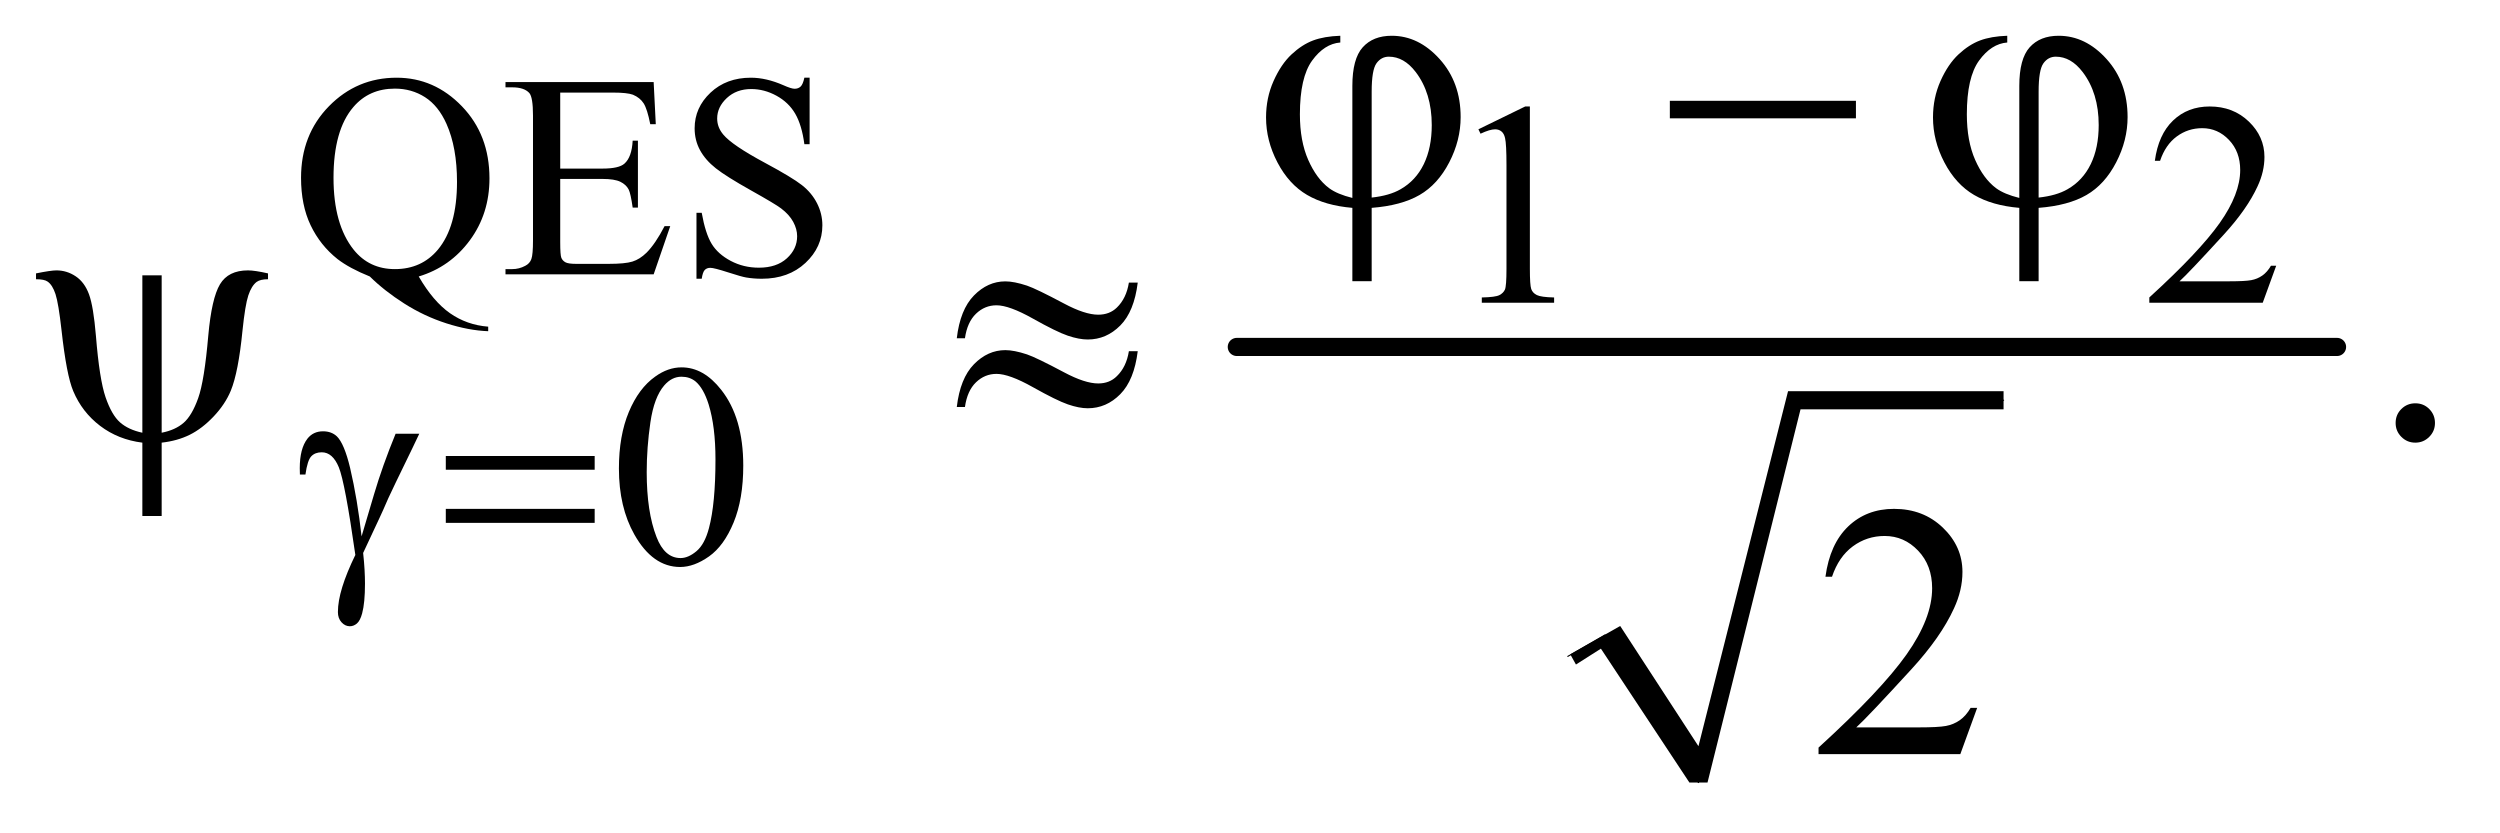
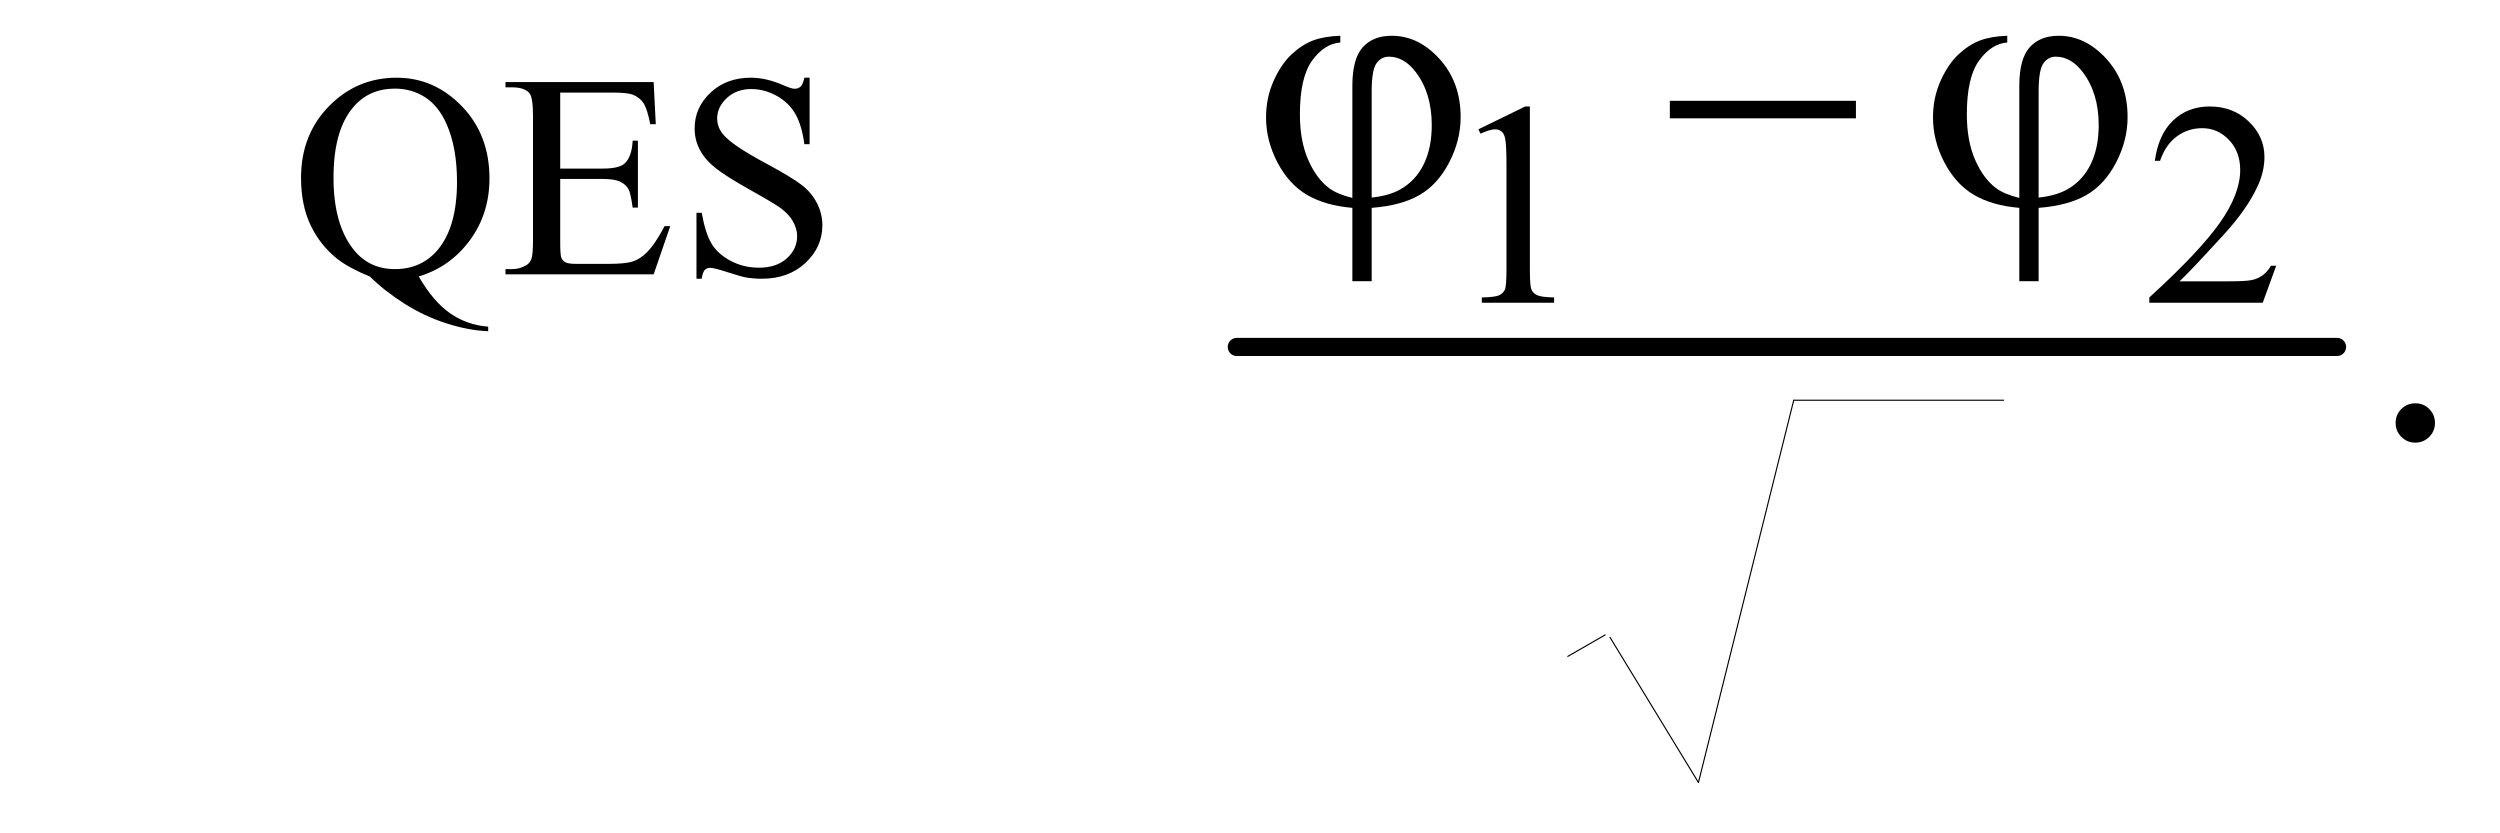
<svg xmlns="http://www.w3.org/2000/svg" stroke-dasharray="none" shape-rendering="auto" font-family="'Dialog'" text-rendering="auto" width="108" fill-opacity="1" color-interpolation="auto" color-rendering="auto" preserveAspectRatio="xMidYMid meet" font-size="12px" viewBox="0 0 108 36" fill="black" stroke="black" image-rendering="auto" stroke-miterlimit="10" stroke-linecap="square" stroke-linejoin="miter" font-style="normal" stroke-width="1" height="36" stroke-dashoffset="0" font-weight="normal" stroke-opacity="1">
  <defs id="genericDefs" />
  <g>
    <defs id="defs1">
      <clipPath clipPathUnits="userSpaceOnUse" id="clipPath1">
        <path d="M0.92 4.917 L69.12 4.917 L69.12 27.475 L0.92 27.475 L0.92 4.917 Z" />
      </clipPath>
      <clipPath clipPathUnits="userSpaceOnUse" id="clipPath2">
        <path d="M29.395 157.605 L29.395 880.622 L2208.293 880.622 L2208.293 157.605 Z" />
      </clipPath>
    </defs>
    <g stroke-linecap="round" stroke-linejoin="round" transform="scale(1.576,1.576) translate(-0.92,-4.917) matrix(0.031,0,0,0.031,0,0)">
      <path fill="none" d="M1416 739 L1449 720" clip-path="url(#clipPath2)" />
    </g>
    <g stroke-linecap="round" stroke-linejoin="round" transform="matrix(0.049,0,0,0.049,-1.45,-7.748)">
      <path fill="none" d="M1449 720 L1527 848" clip-path="url(#clipPath2)" />
    </g>
    <g stroke-linecap="round" stroke-linejoin="round" transform="matrix(0.049,0,0,0.049,-1.45,-7.748)">
      <path fill="none" d="M1527 848 L1611 511" clip-path="url(#clipPath2)" />
    </g>
    <g stroke-linecap="round" stroke-linejoin="round" transform="matrix(0.049,0,0,0.049,-1.45,-7.748)">
      <path fill="none" d="M1611 511 L1796 511" clip-path="url(#clipPath2)" />
    </g>
    <g transform="matrix(0.049,0,0,0.049,-1.45,-7.748)">
-       <path d="M1414 735 L1458 710 L1527 816 L1606 503 L1796 503 L1796 519 L1617 519 L1535 848 L1519 848 L1441 730 L1419 744 Z" stroke="none" clip-path="url(#clipPath2)" />
-     </g>
+       </g>
    <g stroke-width="16" transform="matrix(0.049,0,0,0.049,-1.45,-7.748)" stroke-linejoin="round" stroke-linecap="round">
      <line y2="464" fill="none" x1="1120" clip-path="url(#clipPath2)" x2="2090" y1="464" />
    </g>
    <g transform="matrix(0.049,0,0,0.049,-1.45,-7.748)">
      <path d="M398.75 401.875 Q411.5 423.875 426.312 434.25 Q441.125 444.625 460 446.125 L460 450.125 Q442.75 449.5 423.125 443.188 Q403.5 436.875 385.938 425.688 Q368.375 414.5 355.625 401.875 Q337.625 394.625 327.125 386.5 Q311.875 374.375 303.438 356.688 Q295 339 295 314.875 Q295 276.875 319.625 251.75 Q344.25 226.625 379.25 226.625 Q412.5 226.625 436.812 251.812 Q461.125 277 461.125 315.375 Q461.125 346.5 443.812 370 Q426.5 393.5 398.75 401.875 ZM377.75 236.25 Q355 236.25 341.125 252.5 Q323.625 272.875 323.625 314.875 Q323.625 356 341.375 378.25 Q355.125 395.375 377.75 395.375 Q401.25 395.375 415.625 378.25 Q432.5 358 432.5 318.5 Q432.5 288.125 423.25 267.375 Q416.125 251.375 404.312 243.812 Q392.5 236.25 377.75 236.25 ZM523.5 239.75 L523.5 306.75 L560.75 306.75 Q575.25 306.75 580.125 302.375 Q586.625 296.625 587.375 282.125 L592 282.125 L592 341.125 L587.375 341.125 Q585.625 328.75 583.875 325.25 Q581.625 320.875 576.5 318.375 Q571.375 315.875 560.75 315.875 L523.5 315.875 L523.5 371.75 Q523.5 383 524.5 385.438 Q525.5 387.875 528 389.312 Q530.5 390.75 537.5 390.75 L566.25 390.75 Q580.625 390.75 587.125 388.75 Q593.625 386.75 599.625 380.875 Q607.375 373.125 615.5 357.5 L620.5 357.5 L605.875 400 L475.25 400 L475.25 395.375 L481.25 395.375 Q487.25 395.375 492.625 392.5 Q496.625 390.5 498.062 386.5 Q499.5 382.5 499.5 370.125 L499.5 260 Q499.5 243.875 496.25 240.125 Q491.75 235.125 481.25 235.125 L475.25 235.125 L475.25 230.5 L605.875 230.5 L607.75 267.625 L602.875 267.625 Q600.25 254.25 597.062 249.25 Q593.875 244.25 587.625 241.625 Q582.625 239.75 570 239.75 L523.5 239.75 ZM743.375 226.625 L743.375 285.25 L738.75 285.25 Q736.5 268.375 730.688 258.375 Q724.875 248.375 714.125 242.5 Q703.375 236.625 691.875 236.625 Q678.875 236.625 670.375 244.562 Q661.875 252.5 661.875 262.625 Q661.875 270.375 667.25 276.75 Q675 286.125 704.125 301.75 Q727.875 314.5 736.562 321.312 Q745.25 328.125 749.938 337.375 Q754.625 346.625 754.625 356.75 Q754.625 376 739.688 389.938 Q724.75 403.875 701.25 403.875 Q693.875 403.875 687.375 402.75 Q683.5 402.125 671.312 398.188 Q659.125 394.25 655.875 394.25 Q652.75 394.25 650.938 396.125 Q649.125 398 648.25 403.875 L643.625 403.875 L643.625 345.75 L648.25 345.75 Q651.5 364 657 373.062 Q662.5 382.125 673.812 388.125 Q685.125 394.125 698.625 394.125 Q714.25 394.125 723.312 385.875 Q732.375 377.625 732.375 366.375 Q732.375 360.125 728.938 353.75 Q725.5 347.375 718.25 341.875 Q713.375 338.125 691.625 325.938 Q669.875 313.75 660.688 306.5 Q651.5 299.25 646.75 290.5 Q642 281.75 642 271.25 Q642 253 656 239.812 Q670 226.625 691.625 226.625 Q705.125 226.625 720.25 233.25 Q727.25 236.375 730.125 236.375 Q733.375 236.375 735.438 234.438 Q737.5 232.5 738.75 226.625 L743.375 226.625 Z" stroke="none" clip-path="url(#clipPath2)" />
    </g>
    <g transform="matrix(0.049,0,0,0.049,-1.45,-7.748)">
      <path d="M1333 272.125 L1374.25 252 L1378.375 252 L1378.375 395.125 Q1378.375 409.375 1379.562 412.875 Q1380.75 416.375 1384.5 418.25 Q1388.25 420.125 1399.75 420.375 L1399.75 425 L1336 425 L1336 420.375 Q1348 420.125 1351.5 418.312 Q1355 416.5 1356.375 413.438 Q1357.75 410.375 1357.75 395.125 L1357.75 303.625 Q1357.75 285.125 1356.5 279.875 Q1355.625 275.875 1353.312 274 Q1351 272.125 1347.75 272.125 Q1343.125 272.125 1334.875 276 L1333 272.125 ZM2036.375 392.375 L2024.5 425 L1924.5 425 L1924.5 420.375 Q1968.625 380.125 1986.625 354.625 Q2004.625 329.125 2004.625 308 Q2004.625 291.875 1994.75 281.5 Q1984.875 271.125 1971.125 271.125 Q1958.625 271.125 1948.688 278.438 Q1938.75 285.75 1934 299.875 L1929.375 299.875 Q1932.5 276.75 1945.438 264.375 Q1958.375 252 1977.75 252 Q1998.375 252 2012.188 265.25 Q2026 278.5 2026 296.5 Q2026 309.375 2020 322.25 Q2010.75 342.5 1990 365.125 Q1958.875 399.125 1951.125 406.125 L1995.375 406.125 Q2008.875 406.125 2014.312 405.125 Q2019.75 404.125 2024.125 401.062 Q2028.5 398 2031.75 392.375 L2036.375 392.375 Z" stroke="none" clip-path="url(#clipPath2)" />
    </g>
    <g transform="matrix(0.049,0,0,0.049,-1.45,-7.748)">
-       <path d="M575.25 571.25 Q575.25 542.25 584 521.312 Q592.75 500.375 607.25 490.125 Q618.5 482 630.5 482 Q650 482 665.5 501.875 Q684.875 526.5 684.875 568.625 Q684.875 598.125 676.375 618.75 Q667.875 639.375 654.688 648.688 Q641.5 658 629.25 658 Q605 658 588.875 629.375 Q575.25 605.25 575.25 571.25 ZM599.75 574.375 Q599.75 609.375 608.375 631.5 Q615.5 650.125 629.625 650.125 Q636.375 650.125 643.625 644.062 Q650.875 638 654.625 623.75 Q660.375 602.25 660.375 563.125 Q660.375 534.125 654.375 514.75 Q649.875 500.375 642.75 494.375 Q637.625 490.25 630.375 490.25 Q621.875 490.25 615.25 497.875 Q606.25 508.25 603 530.5 Q599.75 552.75 599.75 574.375 Z" stroke="none" clip-path="url(#clipPath2)" />
-     </g>
+       </g>
    <g transform="matrix(0.049,0,0,0.049,-1.45,-7.748)">
      <path d="M2159 513.688 Q2166.344 513.688 2171.344 518.766 Q2176.344 523.844 2176.344 531.031 Q2176.344 538.219 2171.266 543.297 Q2166.188 548.375 2159 548.375 Q2151.812 548.375 2146.734 543.297 Q2141.656 538.219 2141.656 531.031 Q2141.656 523.688 2146.734 518.688 Q2151.812 513.688 2159 513.688 Z" stroke="none" clip-path="url(#clipPath2)" />
    </g>
    <g transform="matrix(0.049,0,0,0.049,-1.45,-7.748)">
-       <path d="M1772.719 782.219 L1757.875 823 L1632.875 823 L1632.875 817.219 Q1688.031 766.906 1710.531 735.031 Q1733.031 703.156 1733.031 676.75 Q1733.031 656.594 1720.688 643.625 Q1708.344 630.656 1691.156 630.656 Q1675.531 630.656 1663.109 639.797 Q1650.688 648.938 1644.75 666.594 L1638.969 666.594 Q1642.875 637.688 1659.047 622.219 Q1675.219 606.75 1699.438 606.75 Q1725.219 606.75 1742.484 623.312 Q1759.75 639.875 1759.75 662.375 Q1759.75 678.469 1752.25 694.562 Q1740.688 719.875 1714.75 748.156 Q1675.844 790.656 1666.156 799.406 L1721.469 799.406 Q1738.344 799.406 1745.141 798.156 Q1751.938 796.906 1757.406 793.078 Q1762.875 789.25 1766.938 782.219 L1772.719 782.219 Z" stroke="none" clip-path="url(#clipPath2)" />
-     </g>
+       </g>
    <g transform="matrix(0.049,0,0,0.049,-1.45,-7.748)">
-       <path d="M378.375 540.5 L399.25 540.5 Q397.25 545 378.625 583.25 Q370.875 599.25 367.5 607.5 Q366 610.875 364.125 614.875 L349.75 645.625 Q350.625 653.625 351 660.375 Q351.375 667.125 351.375 672.625 Q351.375 689.625 348.875 698.875 Q347.125 705.375 344.25 707.812 Q341.375 710.25 338 710.25 Q333.875 710.25 330.688 706.75 Q327.5 703.25 327.5 697.75 Q327.5 688.125 331.375 675.562 Q335.25 663 342.875 647.375 Q333.75 583.375 328.312 570.125 Q322.875 556.875 313.25 556.875 Q307.375 556.875 304 560.438 Q300.625 564 298.875 576.5 L294 576.5 Q293.875 572.75 293.875 570.875 Q293.875 553.625 300.625 544.875 Q305.75 538.375 314.375 538.375 Q321.875 538.375 326.625 542.875 Q333.125 549.25 338.25 570.625 Q344.75 598.375 348.375 631 L359.375 593.875 Q366.75 568.875 378.375 540.5 ZM422.625 560.125 L553.875 560.125 L553.875 572.25 L422.625 572.25 L422.625 560.125 ZM422.625 606.75 L553.875 606.75 L553.875 619.125 L422.625 619.125 L422.625 606.75 Z" stroke="none" clip-path="url(#clipPath2)" />
-     </g>
+       </g>
    <g transform="matrix(0.049,0,0,0.049,-1.45,-7.748)">
      <path d="M1221.875 332.625 L1221.875 233.875 Q1221.875 209.969 1231.016 199.812 Q1240.156 189.656 1256.562 189.656 Q1280.312 189.656 1298.828 210.203 Q1317.344 230.75 1317.344 261.375 Q1317.344 281.844 1307.266 301.297 Q1297.188 320.75 1281.094 330.047 Q1265 339.344 1238.906 341.375 L1238.906 406.062 L1221.875 406.062 L1221.875 341.375 Q1197.969 339.344 1181.953 329.969 Q1165.938 320.594 1155.859 301.375 Q1145.781 282.156 1145.781 261.688 Q1145.781 244.344 1152.422 229.5 Q1159.062 214.656 1168.281 206.062 Q1177.5 197.469 1187.266 193.797 Q1197.031 190.125 1211.25 189.656 L1211.25 195.594 Q1197.188 196.688 1186.406 211.531 Q1175.625 226.375 1175.625 258.875 Q1175.625 282.469 1182.969 299.109 Q1190.312 315.75 1201.406 324.031 Q1208.594 329.344 1221.875 332.625 ZM1238.906 332.312 Q1254.688 330.594 1264.375 324.969 Q1277.812 317.312 1284.844 302.859 Q1291.875 288.406 1291.875 268.406 Q1291.875 240.125 1277.656 221.531 Q1267.344 208.094 1254.062 208.094 Q1247.344 208.094 1243.125 213.953 Q1238.906 219.812 1238.906 238.875 L1238.906 332.312 ZM1501.781 247 L1665.844 247 L1665.844 262.469 L1501.781 262.469 L1501.781 247 ZM1809.875 332.625 L1809.875 233.875 Q1809.875 209.969 1819.016 199.812 Q1828.156 189.656 1844.562 189.656 Q1868.312 189.656 1886.828 210.203 Q1905.344 230.75 1905.344 261.375 Q1905.344 281.844 1895.266 301.297 Q1885.188 320.75 1869.094 330.047 Q1853 339.344 1826.906 341.375 L1826.906 406.062 L1809.875 406.062 L1809.875 341.375 Q1785.969 339.344 1769.953 329.969 Q1753.938 320.594 1743.859 301.375 Q1733.781 282.156 1733.781 261.688 Q1733.781 244.344 1740.422 229.5 Q1747.062 214.656 1756.281 206.062 Q1765.5 197.469 1775.266 193.797 Q1785.031 190.125 1799.25 189.656 L1799.25 195.594 Q1785.188 196.688 1774.406 211.531 Q1763.625 226.375 1763.625 258.875 Q1763.625 282.469 1770.969 299.109 Q1778.312 315.75 1789.406 324.031 Q1796.594 329.344 1809.875 332.625 ZM1826.906 332.312 Q1842.688 330.594 1852.375 324.969 Q1865.812 317.312 1872.844 302.859 Q1879.875 288.406 1879.875 268.406 Q1879.875 240.125 1865.656 221.531 Q1855.344 208.094 1842.062 208.094 Q1835.344 208.094 1831.125 213.953 Q1826.906 219.812 1826.906 238.875 L1826.906 332.312 Z" stroke="none" clip-path="url(#clipPath2)" />
    </g>
    <g transform="matrix(0.049,0,0,0.049,-1.45,-7.748)">
-       <path d="M172.125 400.875 L172.125 539.625 Q184.156 537.281 191.5 530.875 Q198.844 524.469 204.312 509.156 Q209.781 493.844 213.219 454 Q216.188 421.031 223.531 408.766 Q230.875 396.5 248.219 396.5 Q254.156 396.5 265.875 399.156 L265.875 404.312 Q259.156 404.312 255.875 406.656 Q251.344 410.094 248.531 418.531 Q245.719 426.969 243.375 449.625 Q239.781 486.188 233.062 502.594 Q228.062 514.625 217.906 525.328 Q207.75 536.031 196.891 541.422 Q186.031 546.812 172.125 548.375 L172.125 613.062 L155.094 613.062 L155.094 548.375 Q133.844 545.719 117.906 533.609 Q101.969 521.5 94.156 502.906 Q88.219 488.844 83.844 449.312 Q81.188 425.562 78.531 417.438 Q75.875 409.312 71.5 406.344 Q68.688 404.312 61.344 404.312 L61.344 399.156 Q74.469 396.5 79.312 396.5 Q88.531 396.5 96.344 401.734 Q104.156 406.969 108.062 417.594 Q111.969 428.219 114.156 454.156 Q117.281 492.75 122.672 508.375 Q128.062 524 135.406 530.484 Q142.75 536.969 155.094 539.625 L155.094 400.875 L172.125 400.875 ZM1024.844 407.281 L1032.656 407.281 Q1029.531 432.75 1017.266 445.094 Q1005 457.438 988.594 457.438 Q980.938 457.438 971.016 454.078 Q961.094 450.719 940.234 439 Q919.375 427.281 908.125 427.281 Q897.812 427.281 890.078 434.703 Q882.344 442.125 880.312 456.344 L873.125 456.344 Q876.094 431.031 888.281 418.609 Q900.469 406.188 915.938 406.188 Q923.594 406.188 935 409.938 Q943.281 412.75 967.656 425.719 Q986.094 435.562 997.812 435.562 Q1007.812 435.562 1014.219 429.312 Q1022.656 421.188 1024.844 407.281 ZM1024.844 467.75 L1032.656 467.75 Q1029.531 493.219 1017.266 505.641 Q1005 518.062 988.594 518.062 Q980.938 518.062 971.016 514.625 Q961.094 511.188 940.234 499.469 Q919.375 487.75 908.125 487.75 Q897.812 487.75 890.078 495.172 Q882.344 502.594 880.312 516.969 L873.125 516.969 Q876.094 491.656 888.281 479.234 Q900.469 466.812 915.938 466.812 Q923.594 466.812 935 470.562 Q943.281 473.375 967.656 486.344 Q986.094 496.188 997.812 496.188 Q1007.812 496.188 1014.219 489.781 Q1022.656 481.656 1024.844 467.75 Z" stroke="none" clip-path="url(#clipPath2)" />
-     </g>
+       </g>
  </g>
</svg>